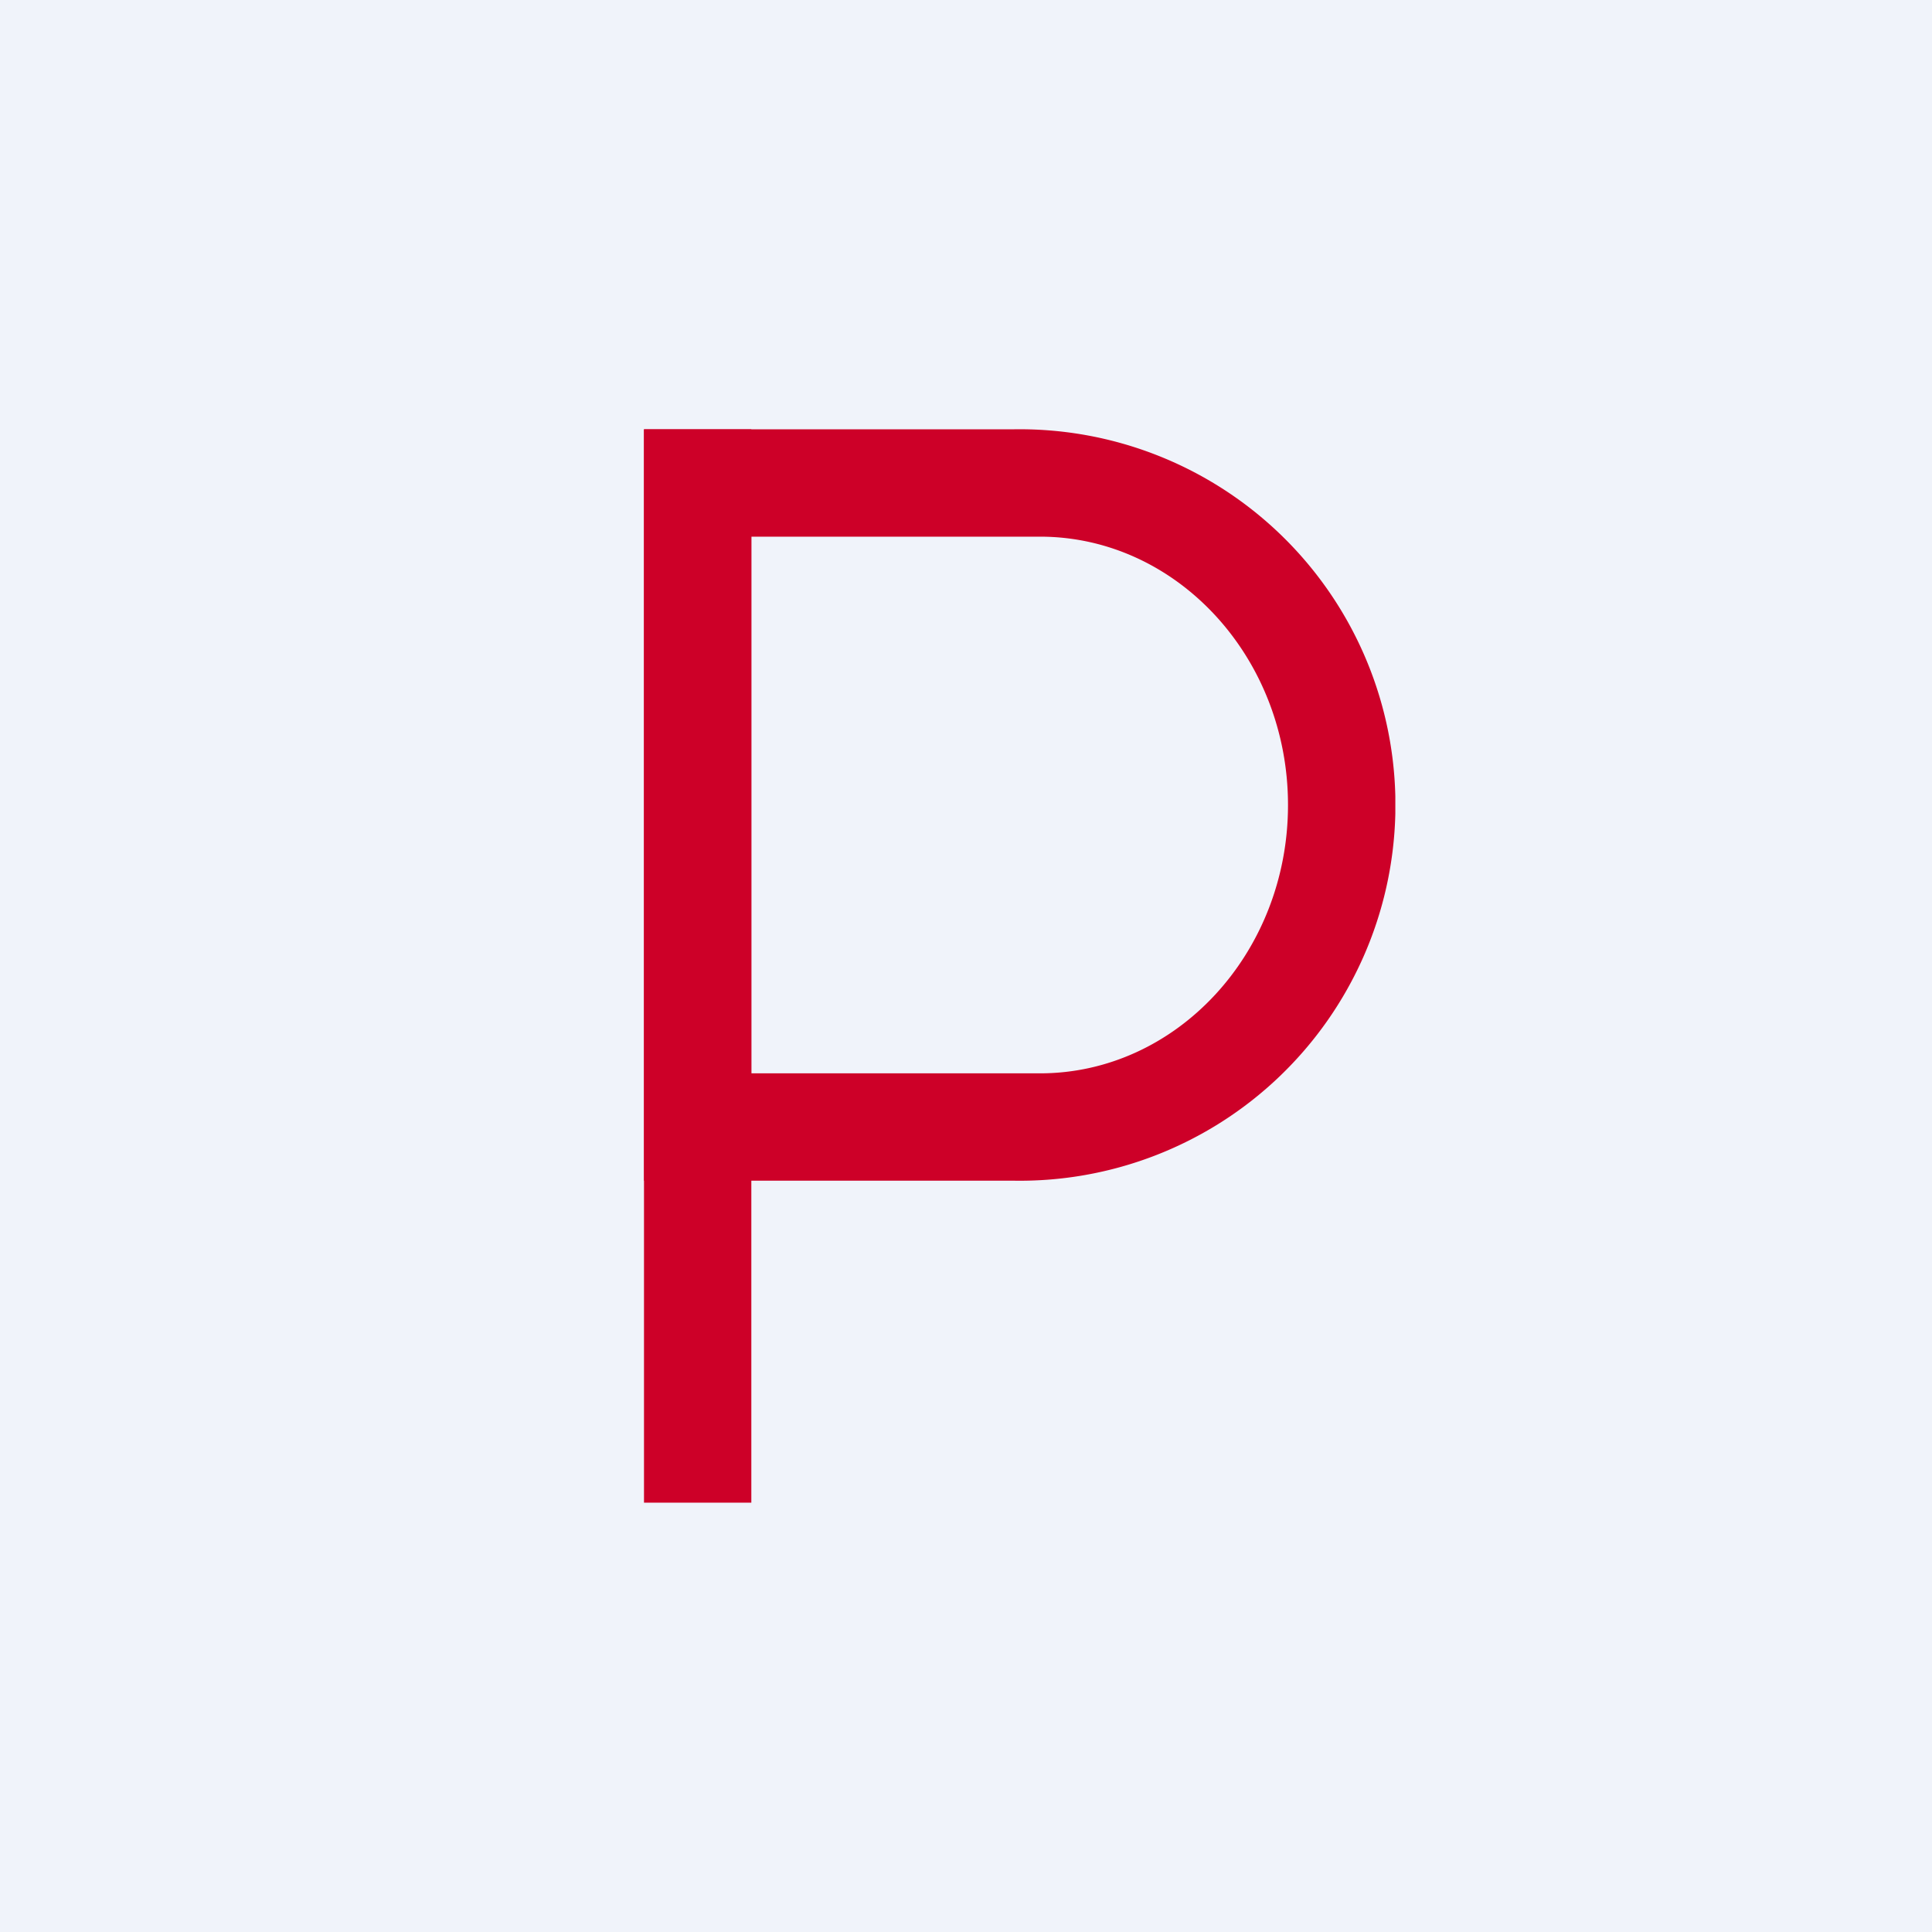
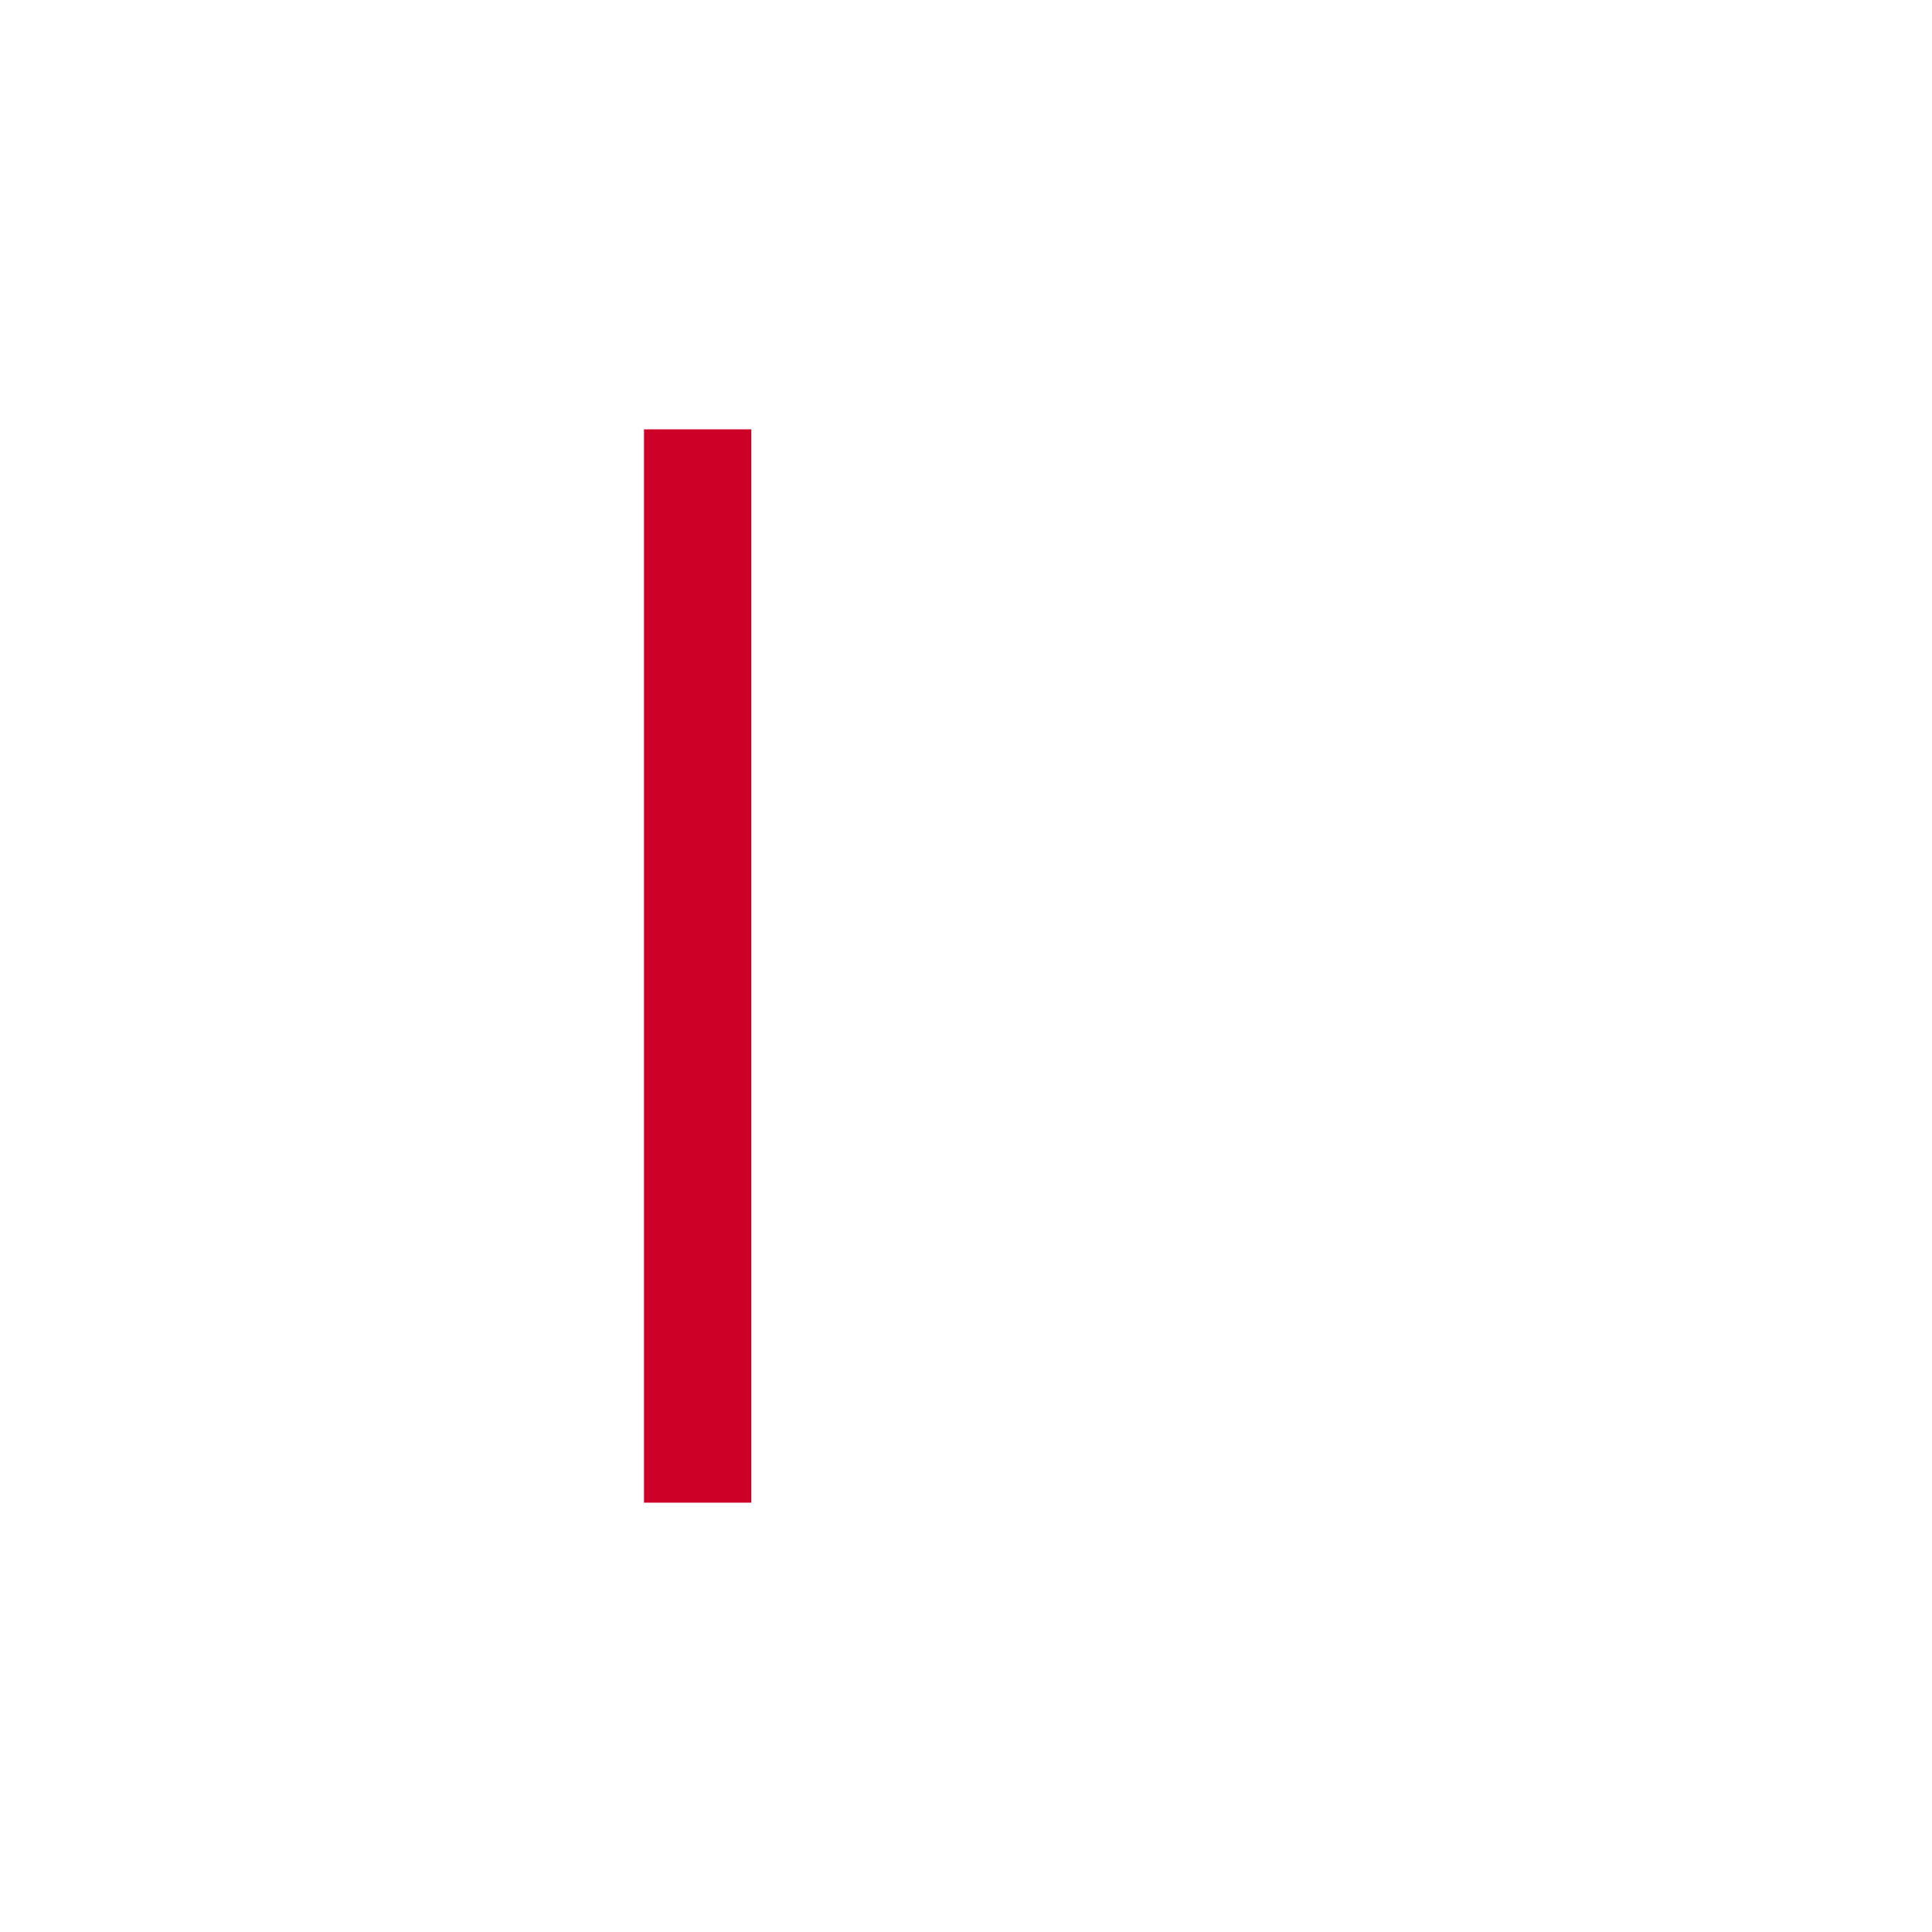
<svg xmlns="http://www.w3.org/2000/svg" width="18" height="18" viewBox="0 0 18 18">
-   <path fill="#F0F3FA" d="M0 0h18v18H0z" />
  <path d="M7 4H6v10h1V4Z" fill="#CD0028" />
-   <path fill-rule="evenodd" d="M9.43 4H6v7h3.43A3.5 3.5 0 0 0 13 7.58v-.16A3.5 3.5 0 0 0 9.43 4Zm.26 1H7v5h2.69C10.96 10 12 8.88 12 7.5S10.96 5 9.69 5Z" fill="#CD0028" />
</svg>